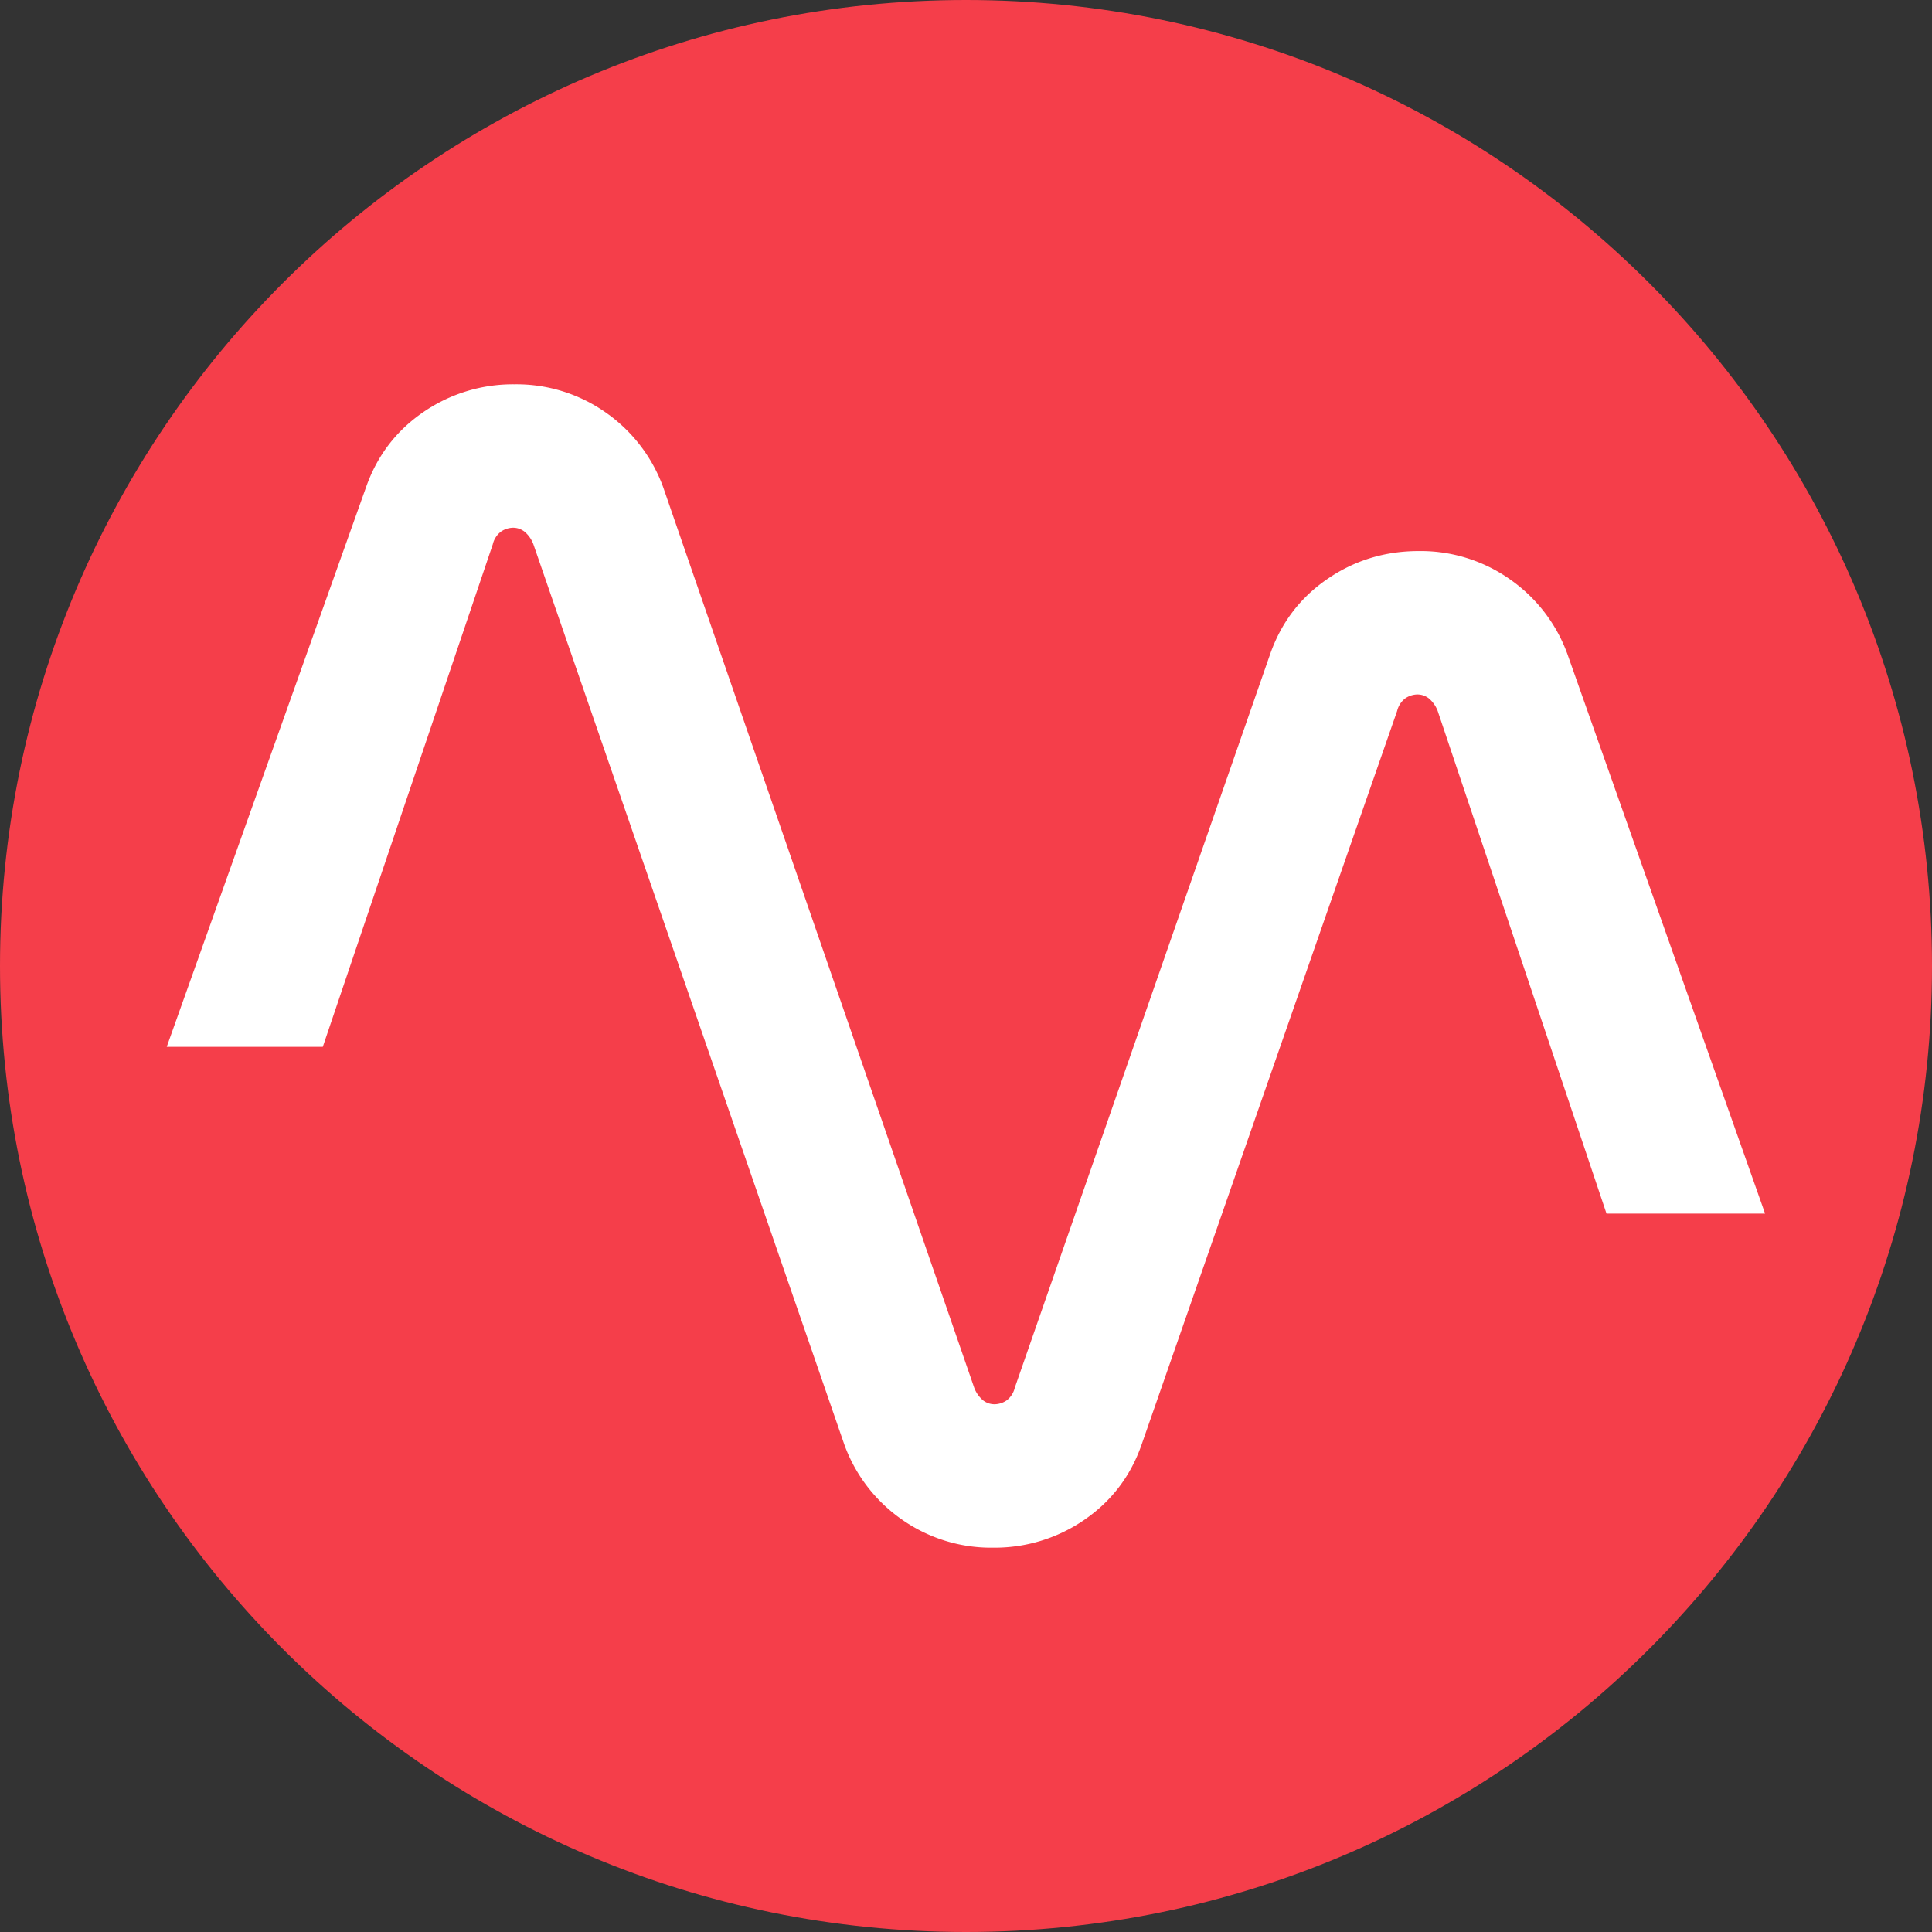
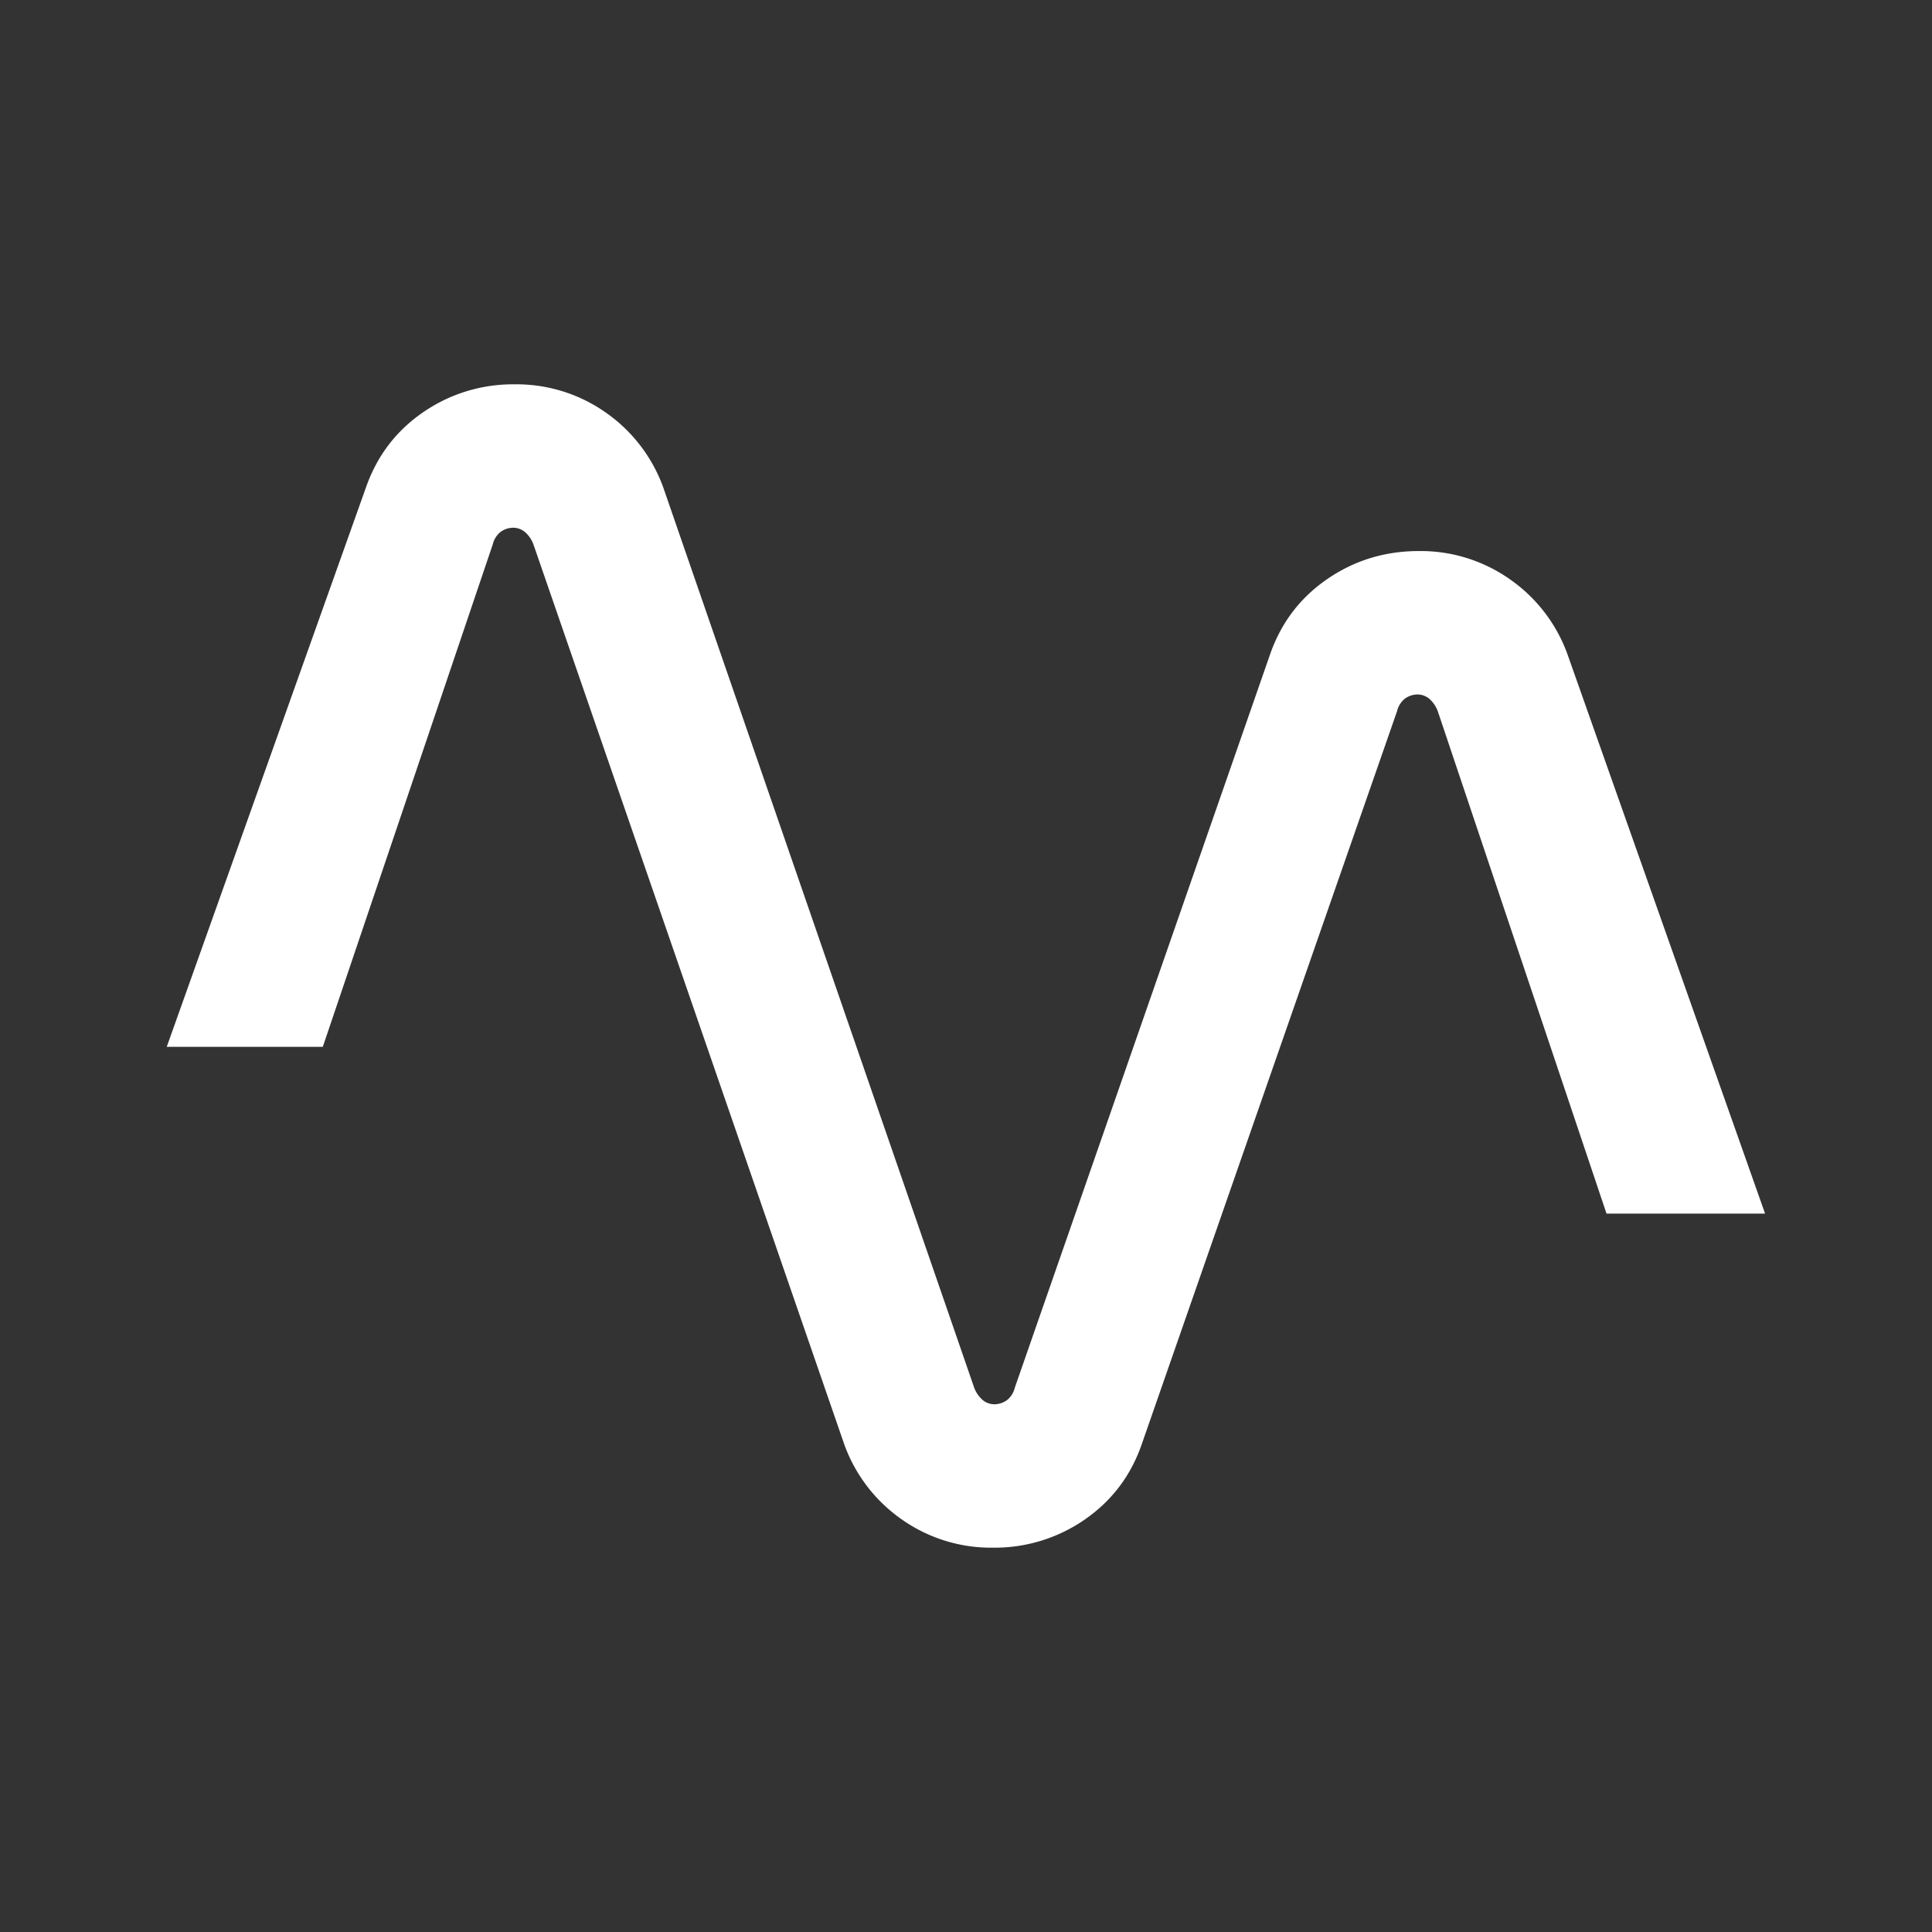
<svg xmlns="http://www.w3.org/2000/svg" width="40" height="40">
  <rect width="100%" height="100%" fill="#333333" stroke="none" />
  <g fill="none" fill-rule="evenodd">
-     <path fill="#F53E4A" d="M20 0c11.046 0 20 8.954 20 20s-8.954 20-20 20S0 31.046 0 20 8.954 0 20 0" />
    <path fill="#FFF" d="M28.926 14.72a.463.463 0 0 1 .17-.262.453.453 0 0 1 .248-.08c.09 0 .167.028.237.08a.637.637 0 0 1 .185.262l3.495 10.406h3.283L32.45 13.538a3.227 3.227 0 0 0-1.197-1.55 3.205 3.205 0 0 0-1.88-.579c-.7 0-1.332.194-1.892.579-.56.384-.954.901-1.182 1.55L21.01 28.732a.46.46 0 0 1-.169.262.453.453 0 0 1-.249.08.385.385 0 0 1-.237-.08.63.63 0 0 1-.185-.262l-6.44-18.646a3.234 3.234 0 0 0-1.197-1.551 3.211 3.211 0 0 0-1.88-.578 3.27 3.27 0 0 0-1.892.578c-.56.385-.954.902-1.182 1.551L3.452 21.674h3.231l3.52-10.406a.46.46 0 0 1 .17-.262.453.453 0 0 1 .248-.08c.09 0 .167.028.237.08a.63.63 0 0 1 .185.262l6.44 18.646a3.234 3.234 0 0 0 1.197 1.551 3.211 3.211 0 0 0 1.88.578 3.27 3.27 0 0 0 1.892-.578c.56-.385.954-.902 1.182-1.551l5.292-15.194Z" />
  </g>
</svg>